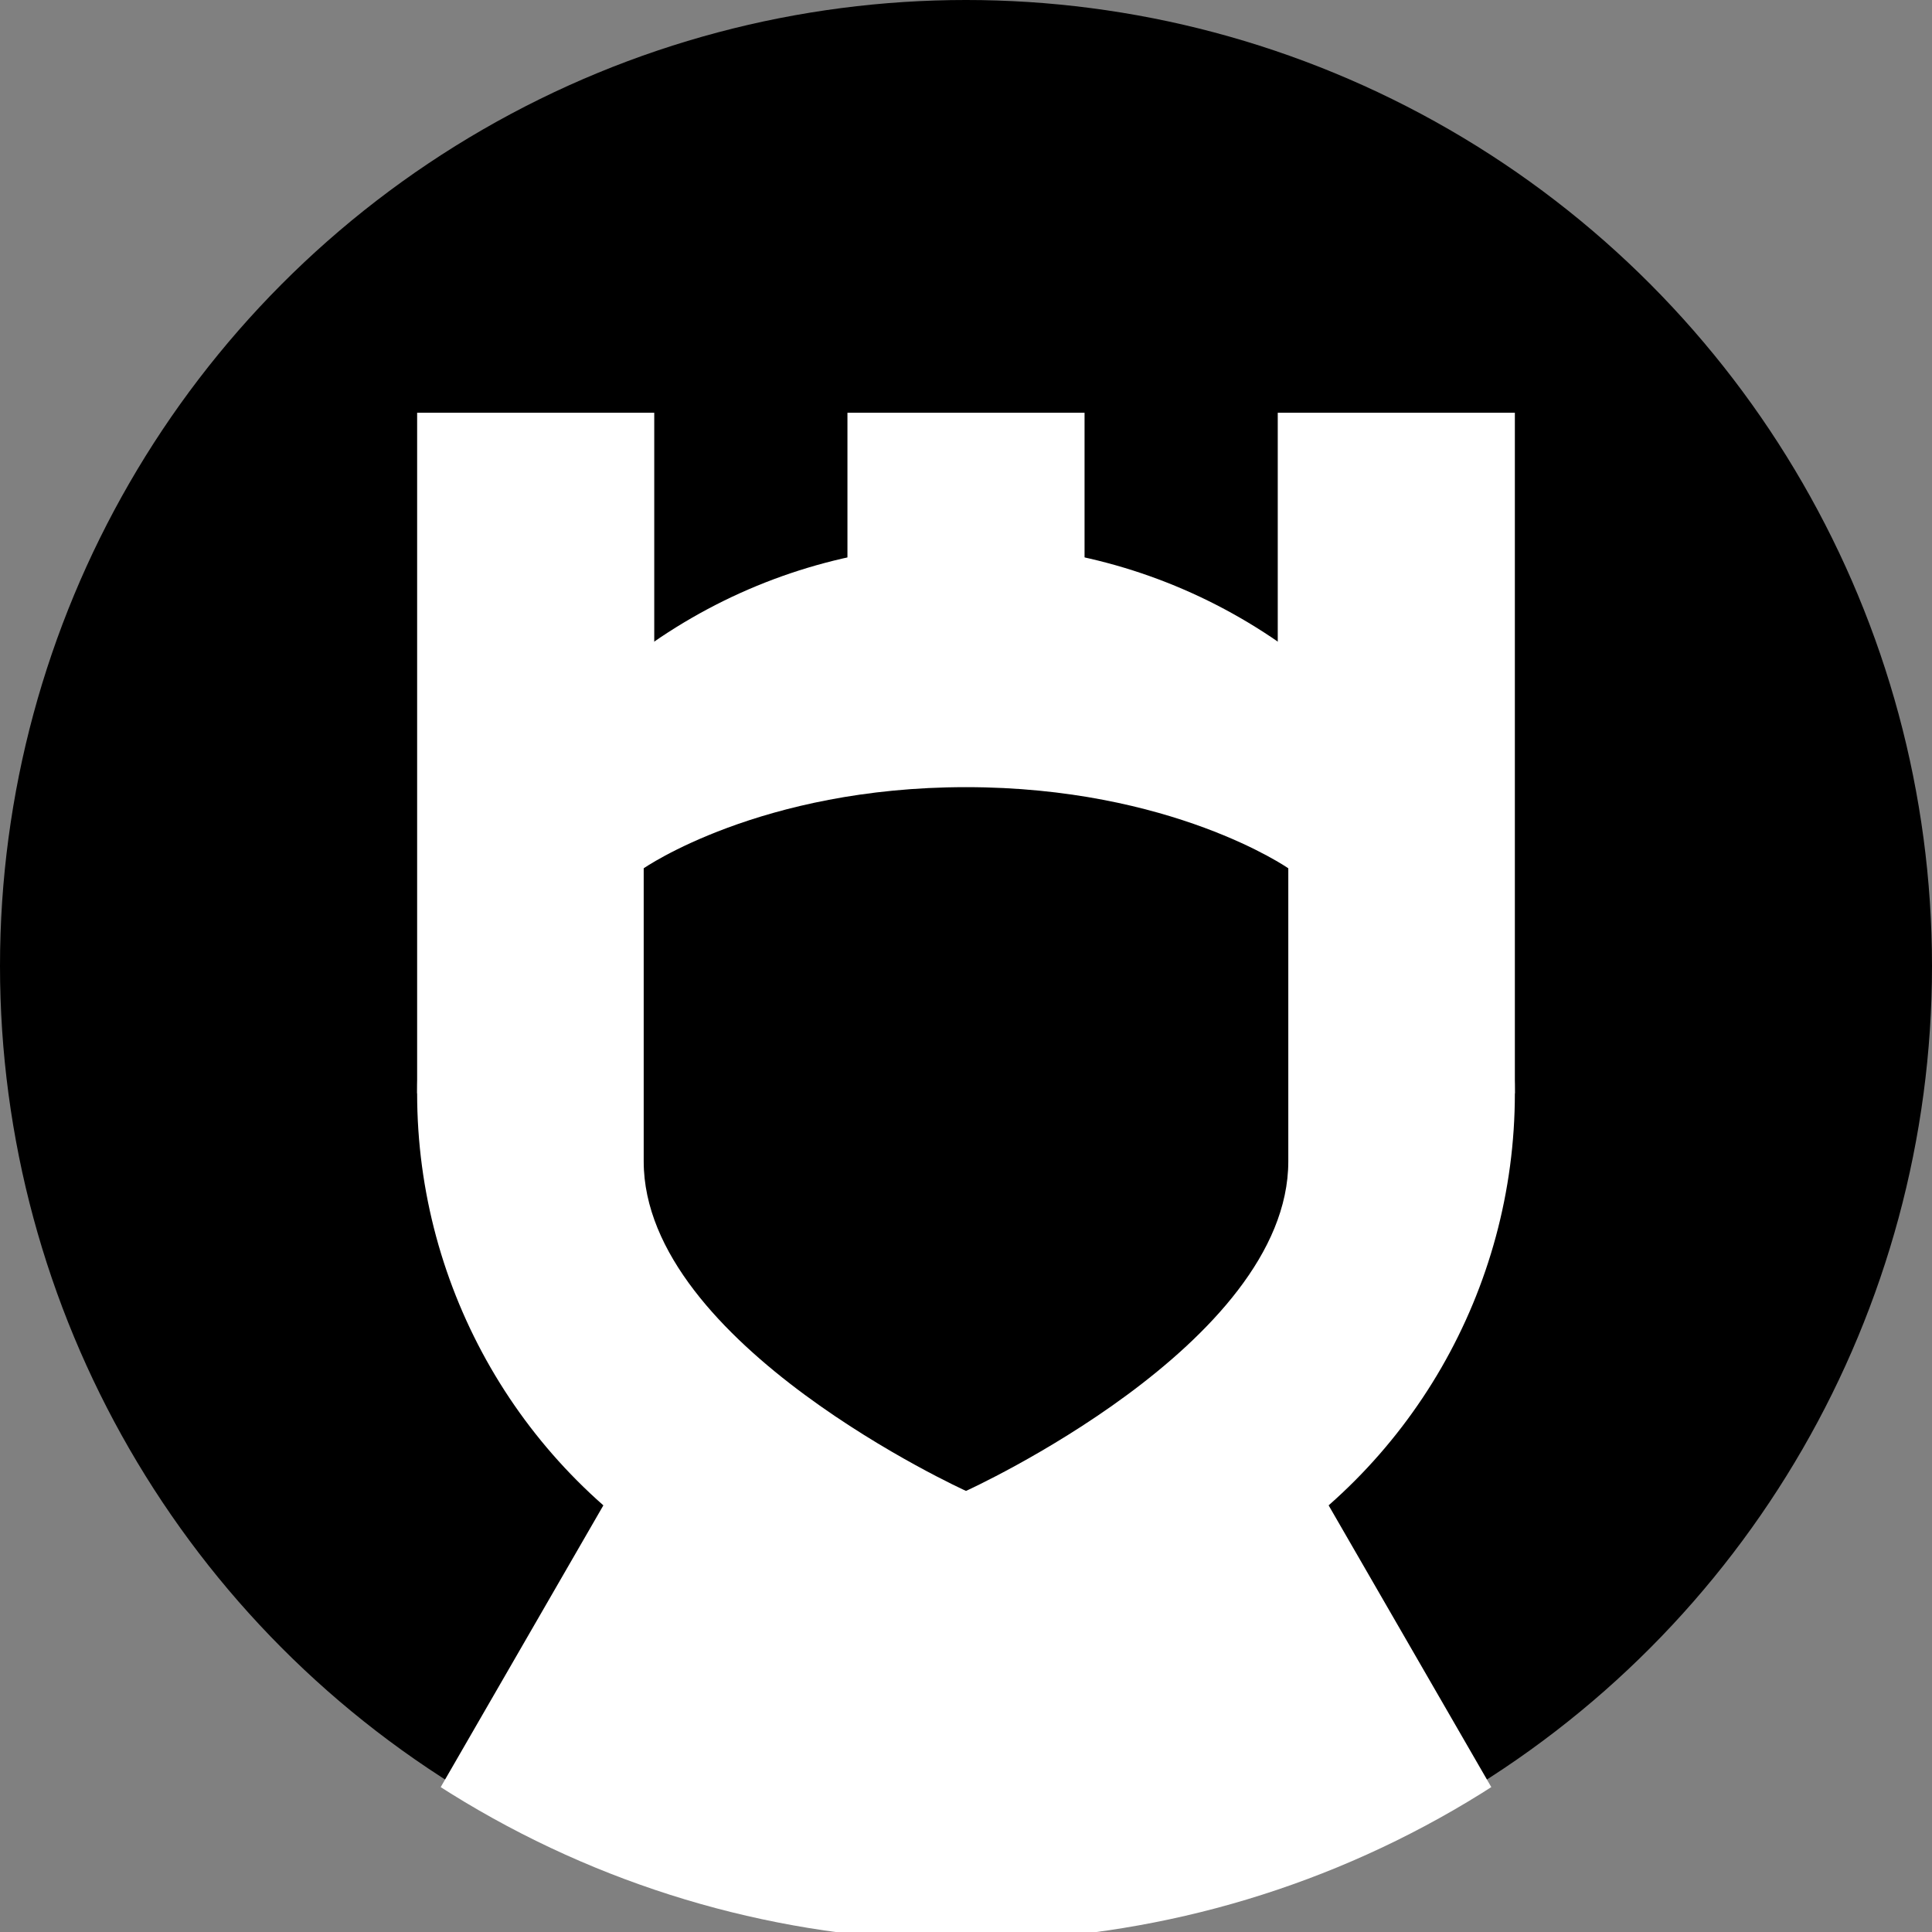
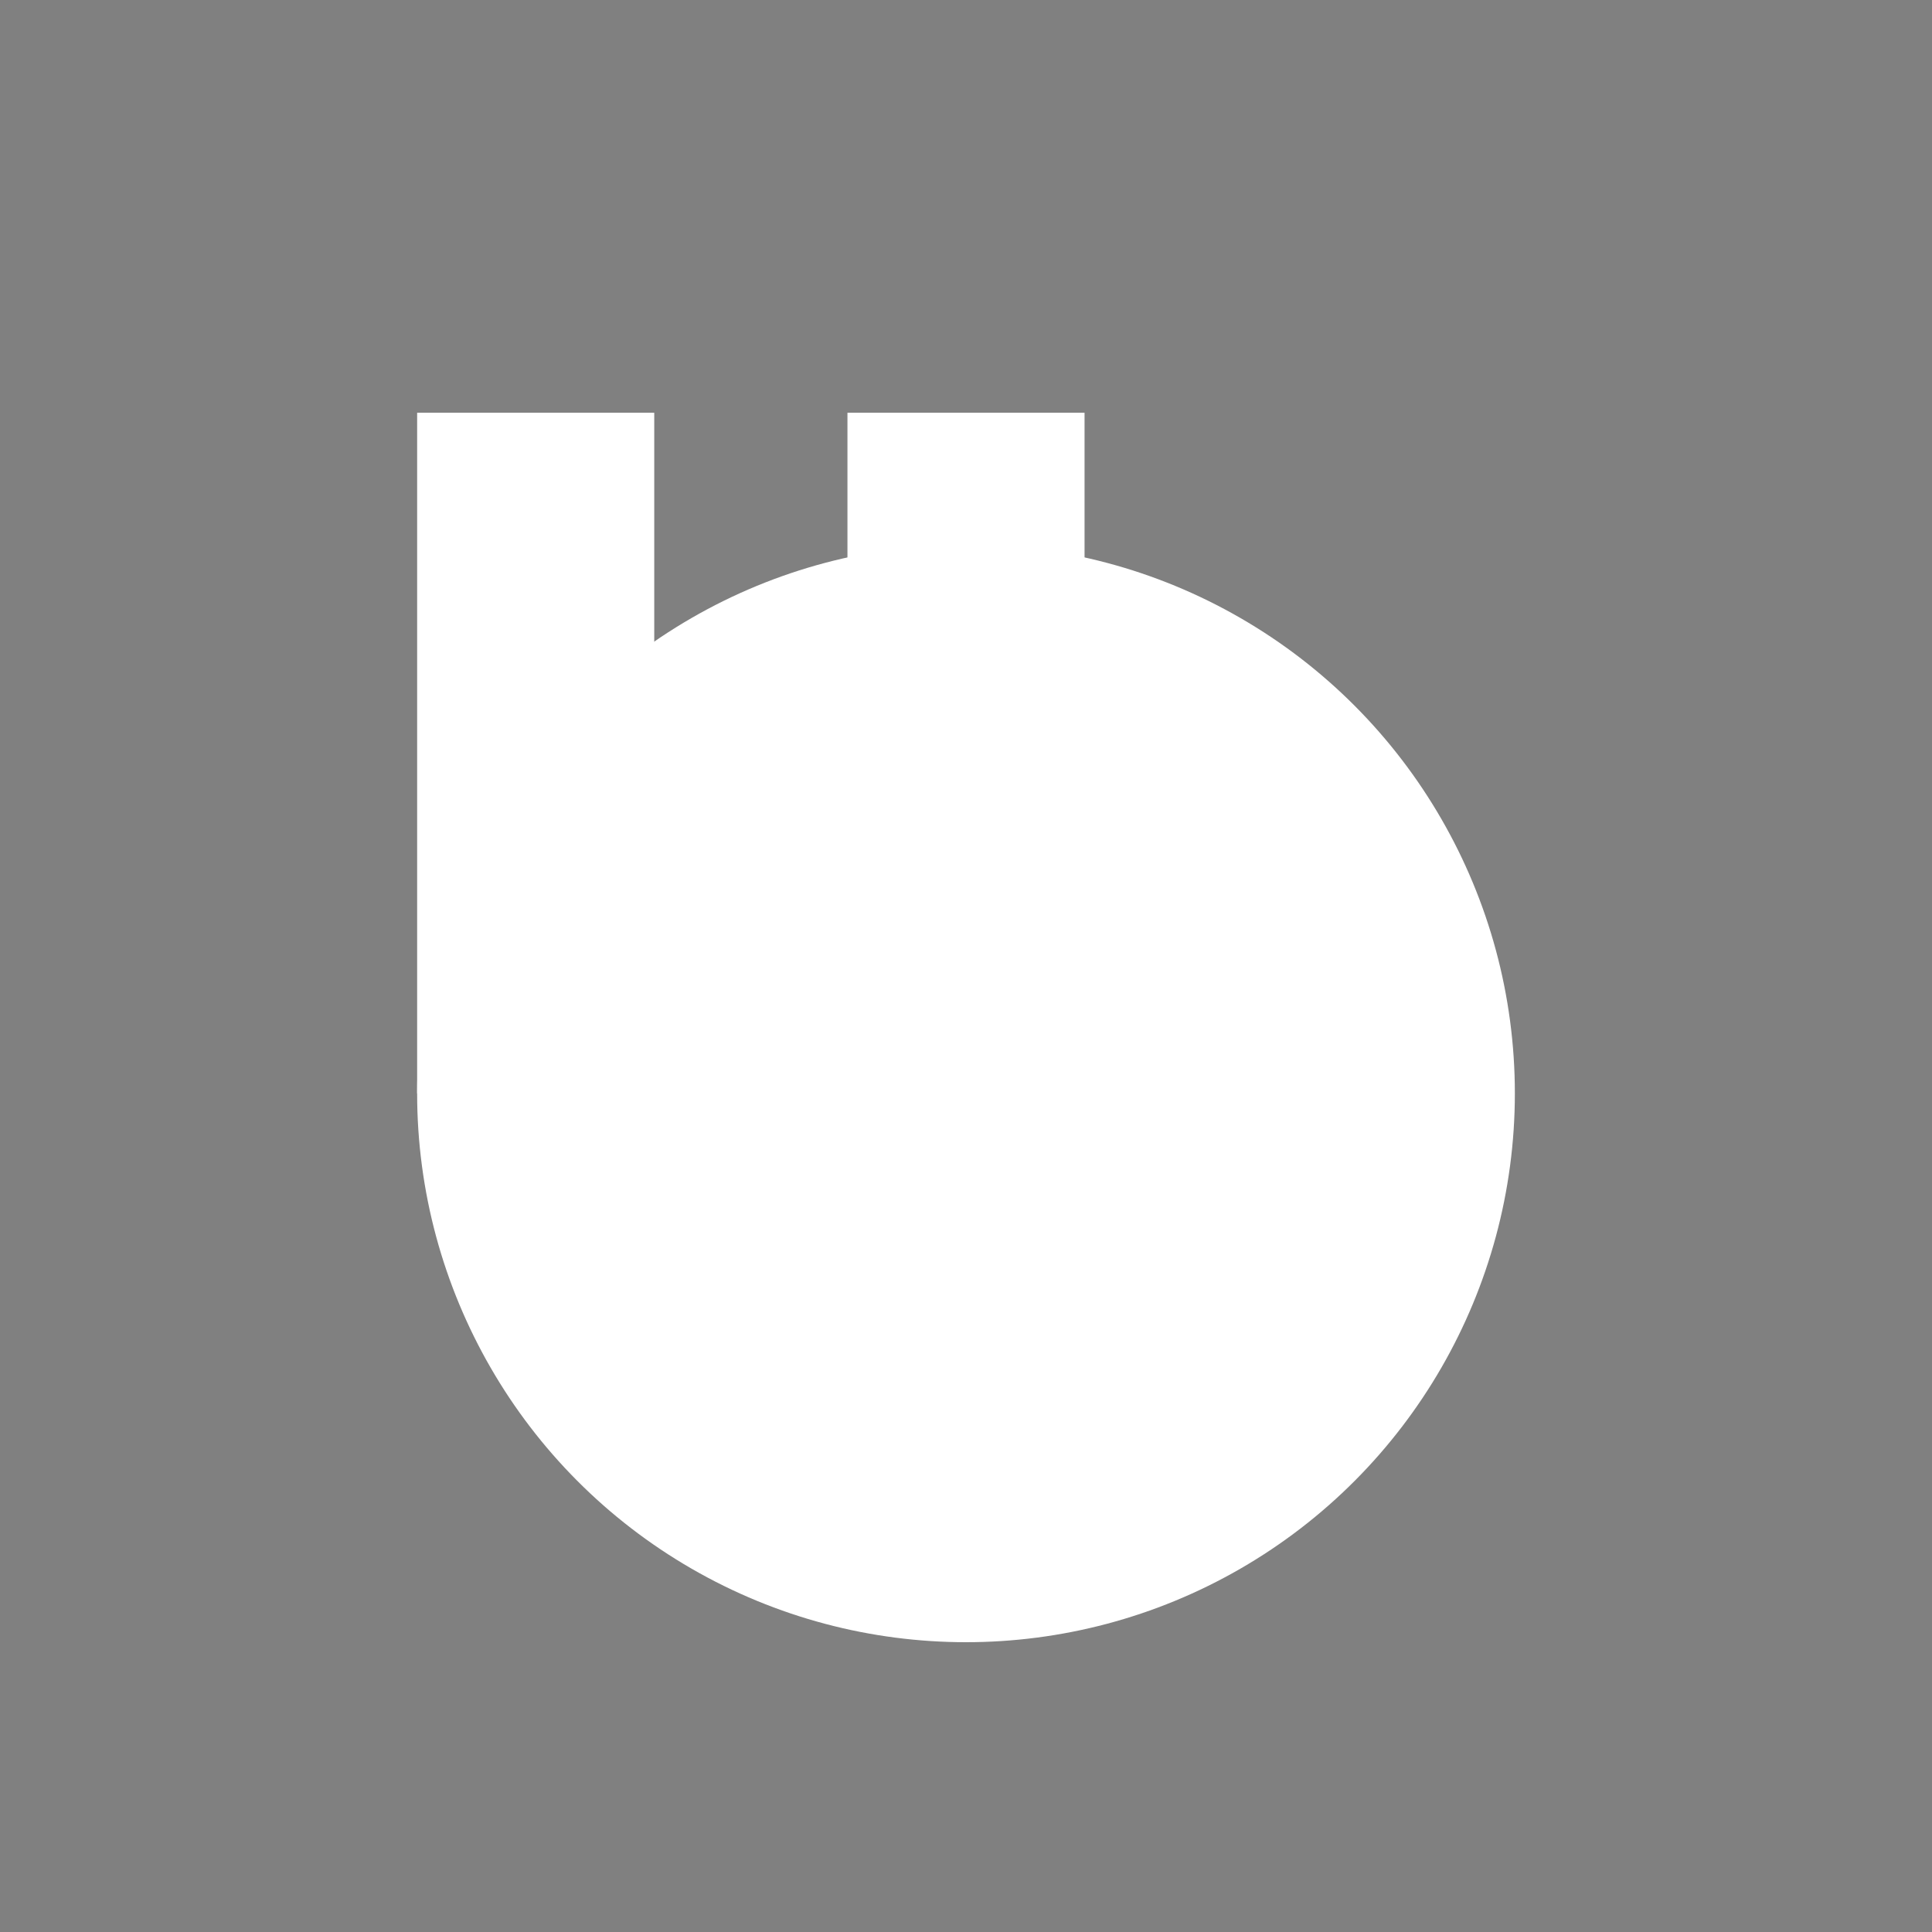
<svg xmlns="http://www.w3.org/2000/svg" version="1.1" viewBox="40 40 220 220">
  <rect x="40" y="40" width="220" height="220" fill="#808080" stroke="none" />
  <defs>
    <clipPath clipPathUnits="userSpaceOnUse" id="c">
      <circle r="111" cy="150" cx="150" />
    </clipPath>
  </defs>
-   <circle cx="150" cy="150" r="110" />
  <g fill="white">
    <circle r="62.5" cy="164.5" cx="150" />
    <rect x="136.5" y="87" width="27" height="62.5" />
-     <rect x="185.5" y="87" width="27" height="77.5" />
    <rect x="87.5" y="87" width="27" height="77.5" />
-     <path clip-path="url(#c)" d="m 229.443,277.497 -79.443,0 -79.443,0 L 110.278,208.697 150,139.897 l 39.722,68.8 z" />
+     <path clip-path="url(#c)" d="m 229.443,277.497 -79.443,0 -79.443,0 l 39.722,68.8 z" />
  </g>
-   <path d="m 113.299,172.246 0,-33.371 c 0,0 13.262,-9.241 36.701,-9.241 23.439,0 36.701,9.241 36.701,9.241 l 0,33.371 c 0,20.87 -36.701,37.528 -36.701,37.528 0,0 -36.701,-16.658 -36.701,-37.528 z" />
</svg>